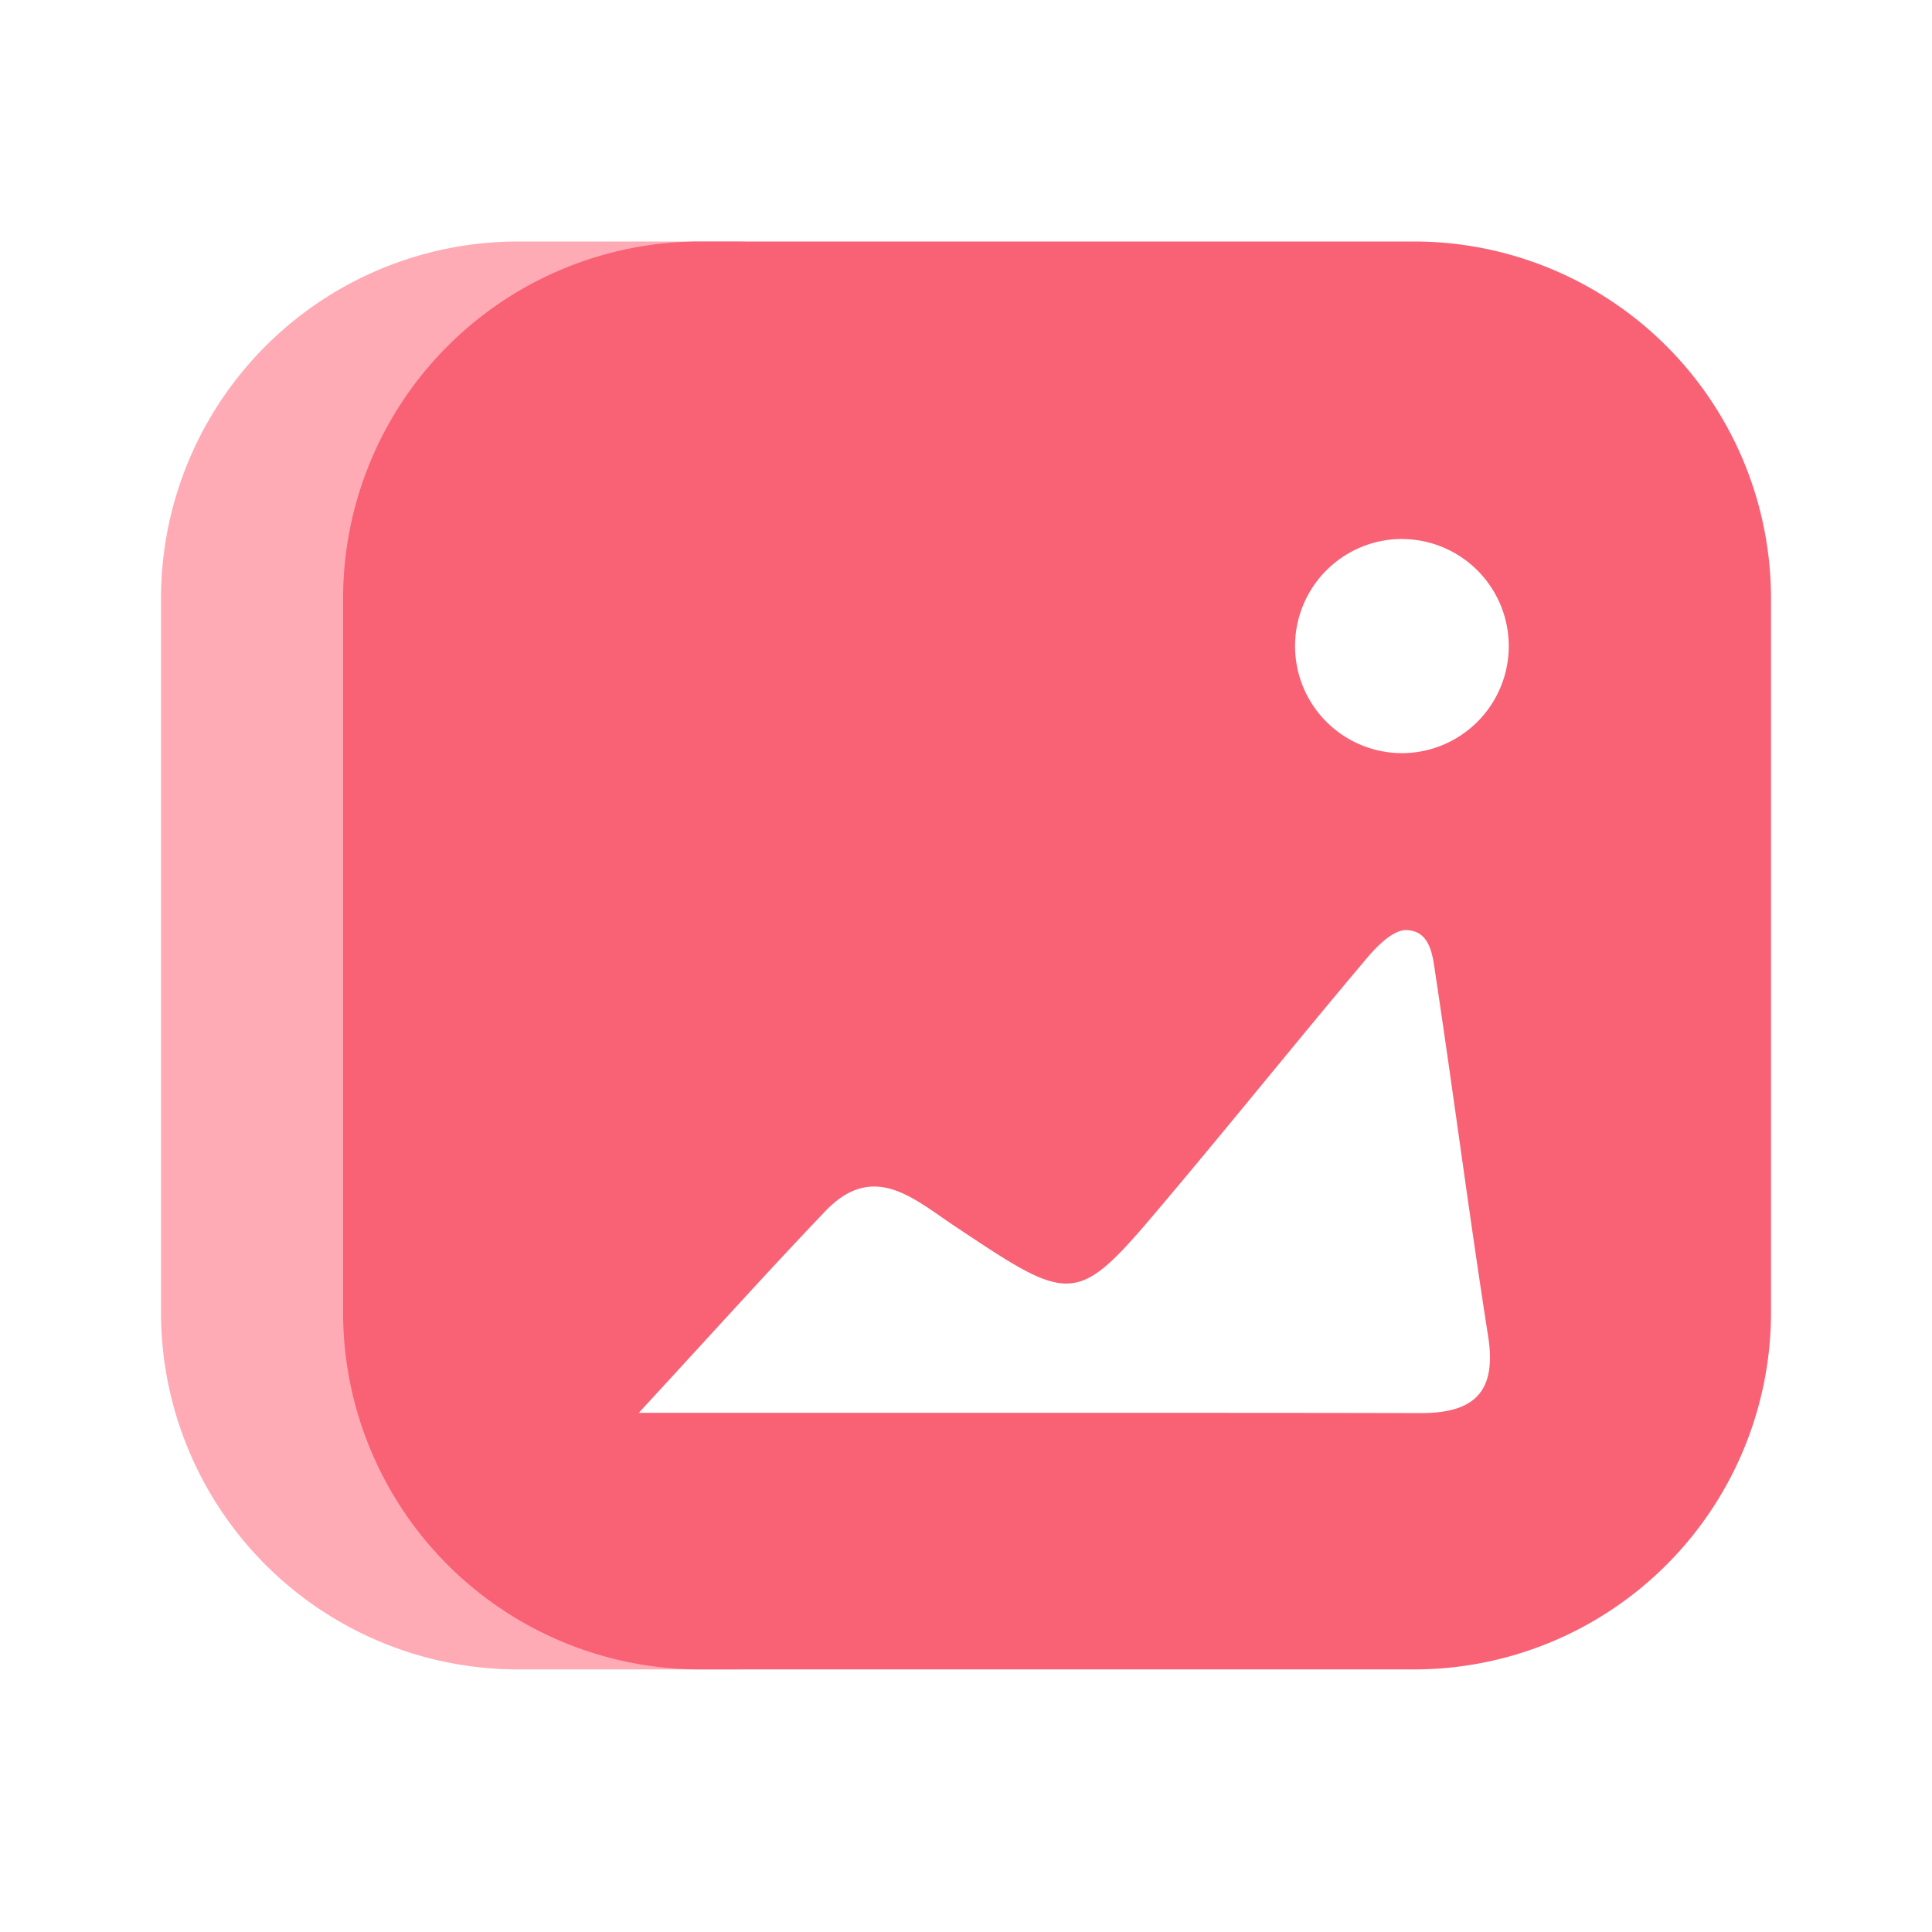
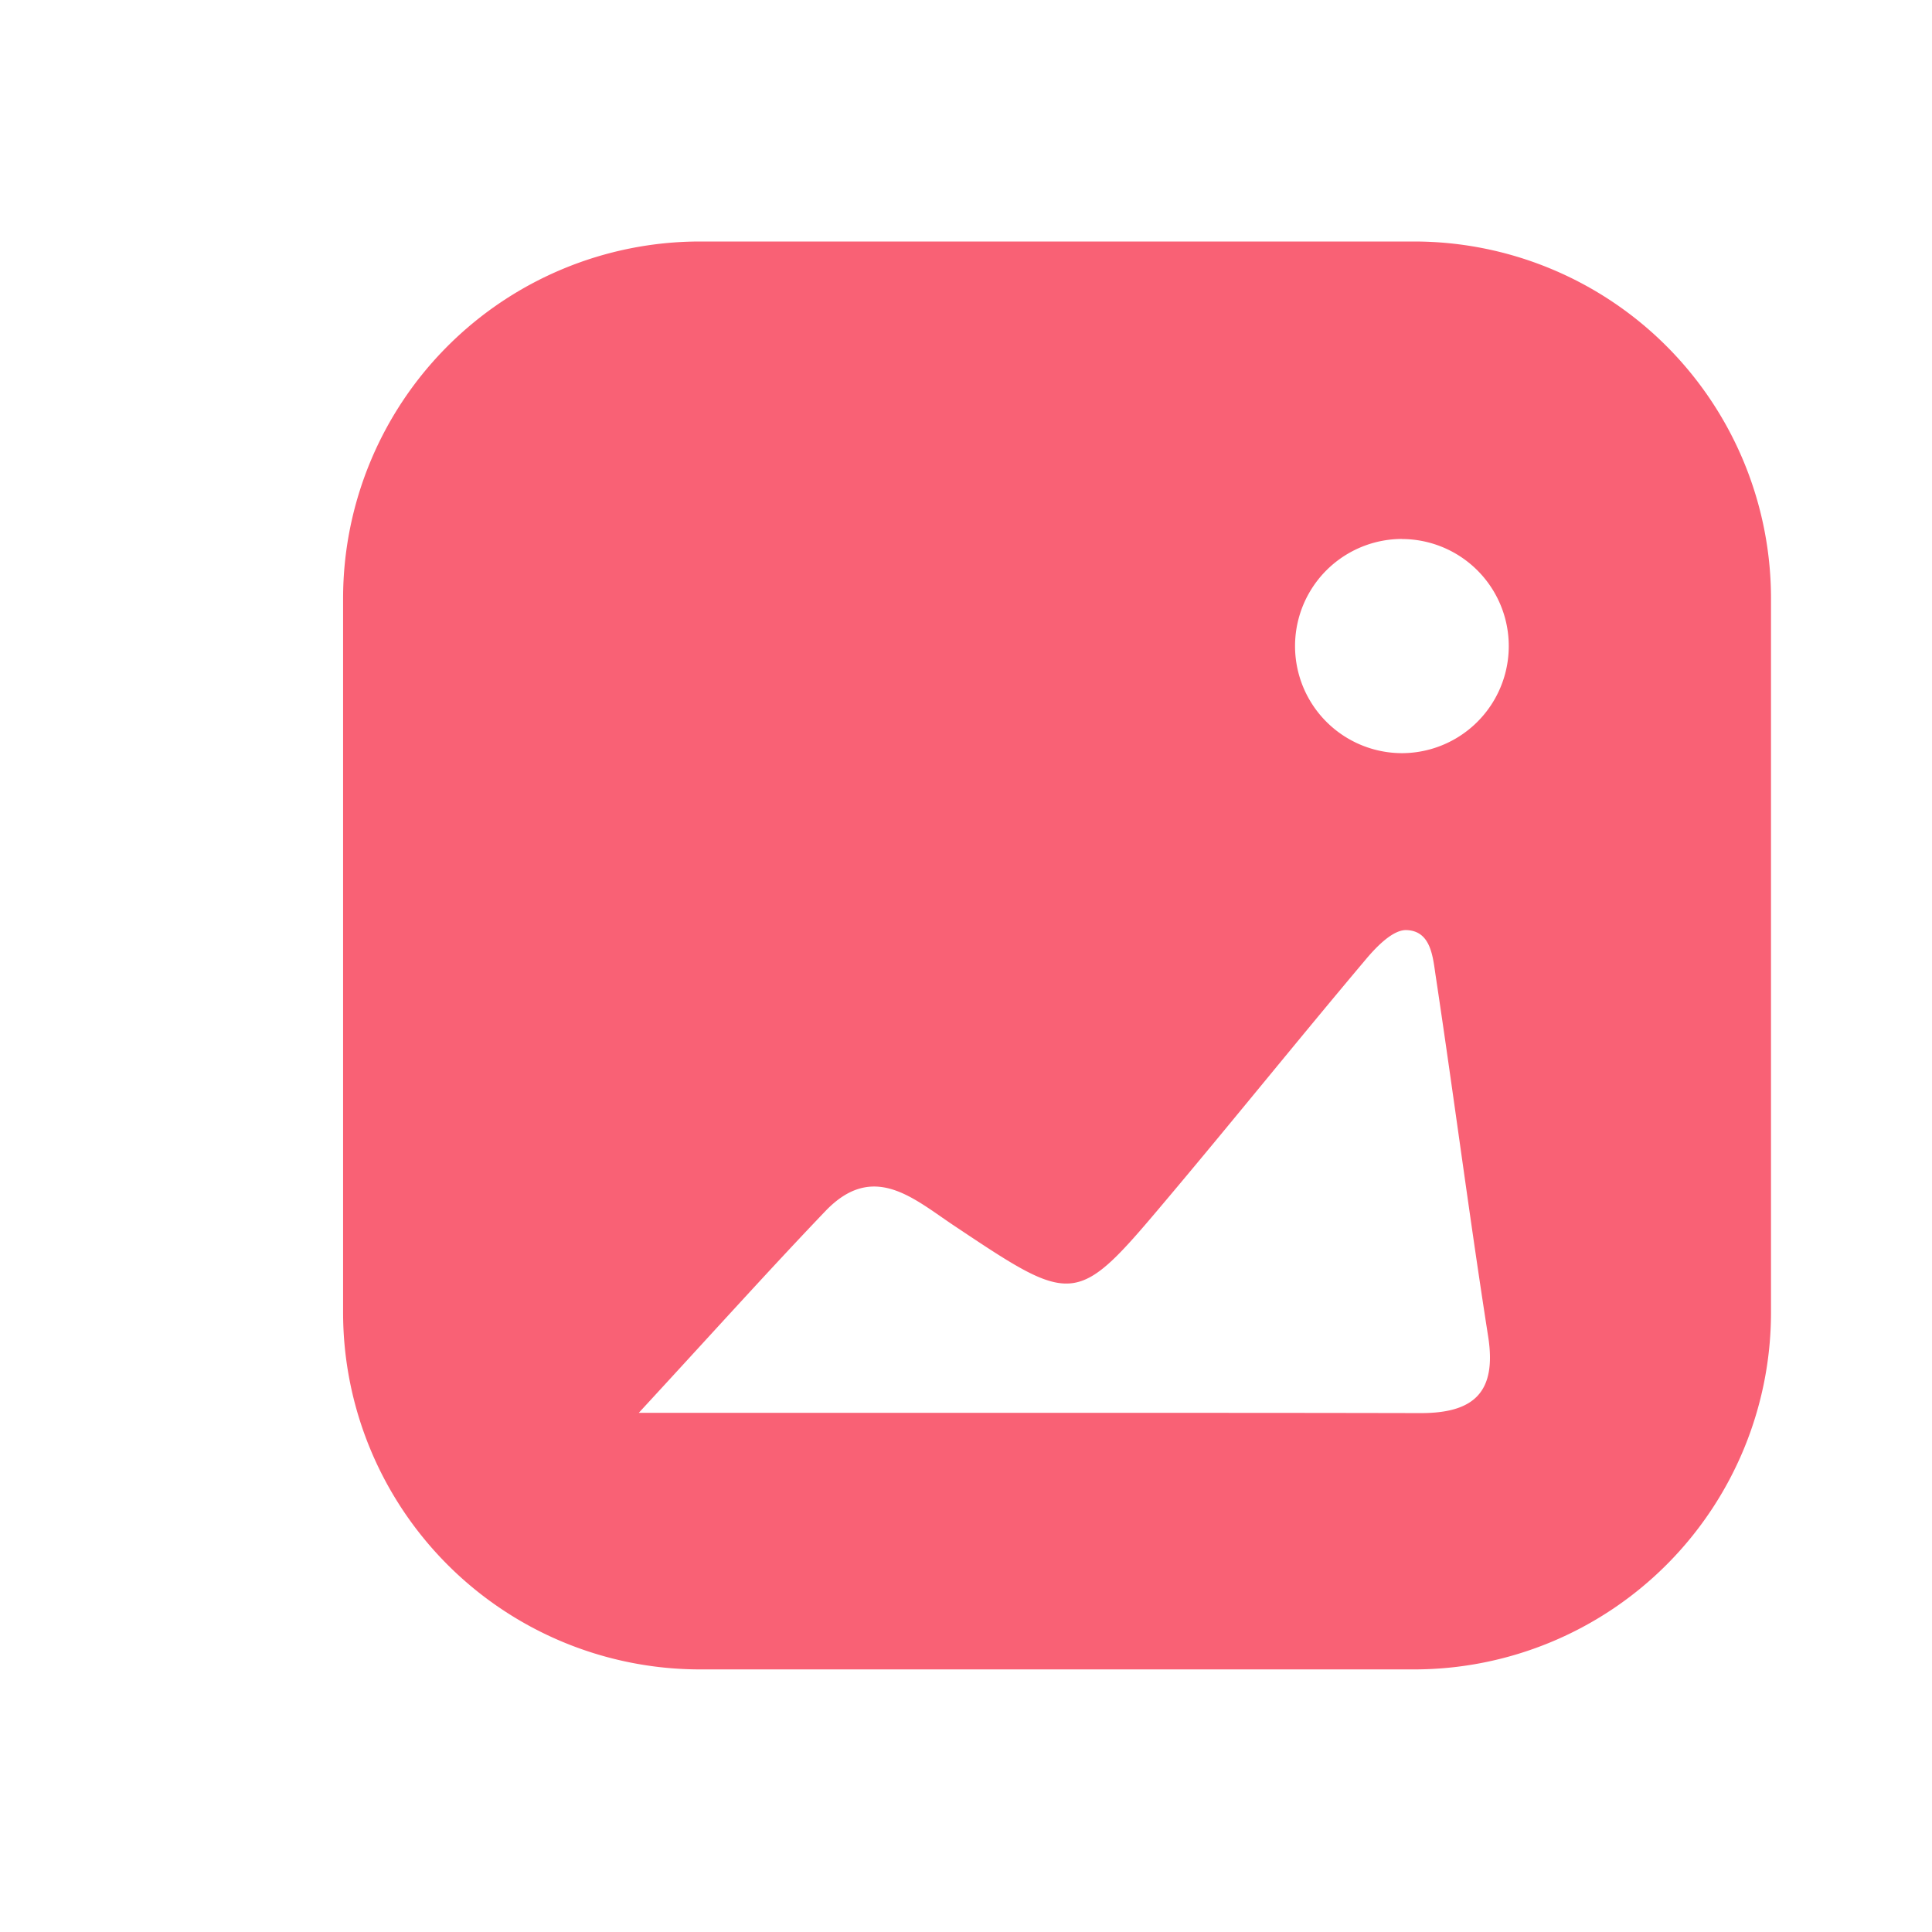
<svg xmlns="http://www.w3.org/2000/svg" t="1715588491080" class="icon" viewBox="0 0 1024 1024" version="1.1" p-id="80011" width="200" height="200">
-   <path d="M388.053 128h-113.493A189.227 189.227 0 0 0 85.333 317.227v378.411a189.227 189.227 0 0 0 189.227 189.184h113.493c104.533 0-109.44-84.693-109.44-189.184v-378.453C278.613 212.779 492.544 128 388.053 128z" fill="#FFABB6" p-id="80012" />
  <path d="M749.44 128A189.227 189.227 0 0 1 938.667 317.227v378.411a189.227 189.227 0 0 1-189.227 189.184H371.029a189.227 189.227 0 0 1-189.184-189.184v-378.453A189.227 189.227 0 0 1 371.029 128z m-4.096 364.971c-6.997-0.171-15.531 8.533-21.12 15.147-35.499 42.112-70.016 85.035-105.515 127.189-48.427 57.515-48.683 57.301-113.323 14.123-21.333-14.251-42.581-33.92-67.84-7.595-29.909 31.275-58.88 63.531-98.987 107.008H633.472c40.107 0 79.787 0.043 119.467 0.128 28.16 0.043 40.405-10.965 35.84-40.448-9.941-63.445-18.176-127.147-27.733-190.592-1.579-10.027-2.219-24.619-15.701-24.96z m-2.176-207.317a56.747 56.747 0 1 0 0 113.536 56.747 56.747 0 0 0 0-113.493z" fill="#F96175" p-id="80013" />
</svg>